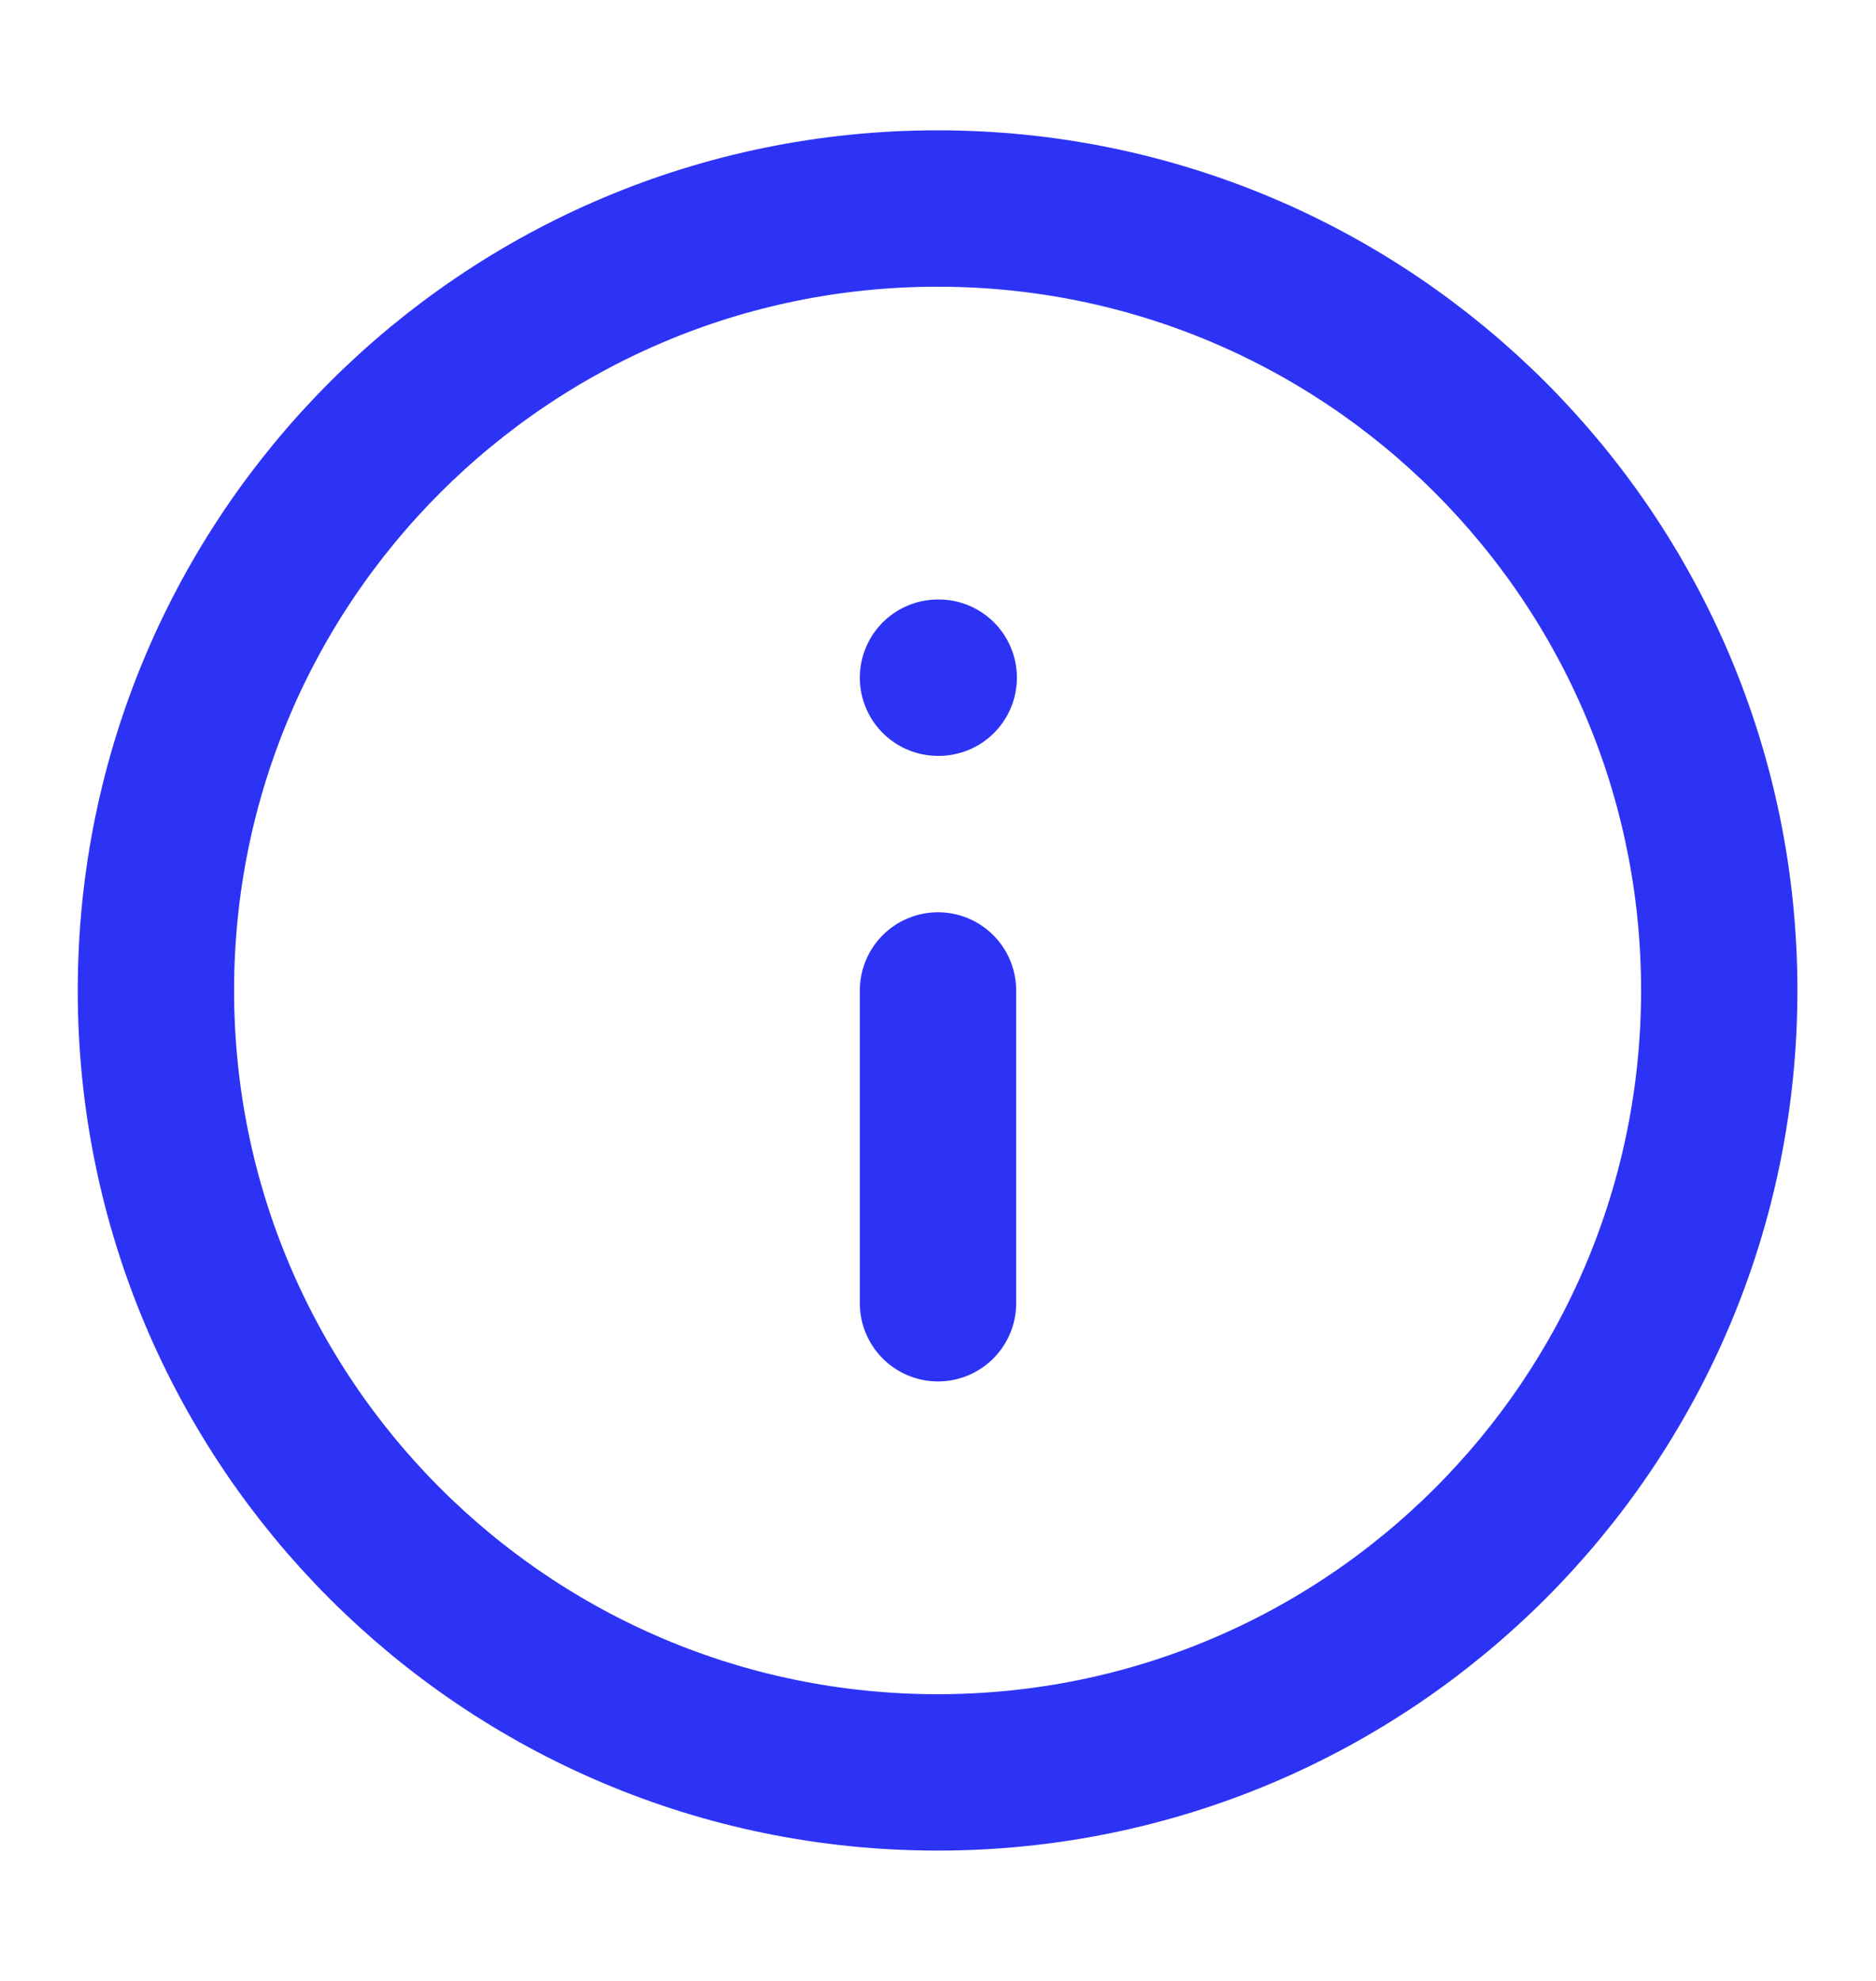
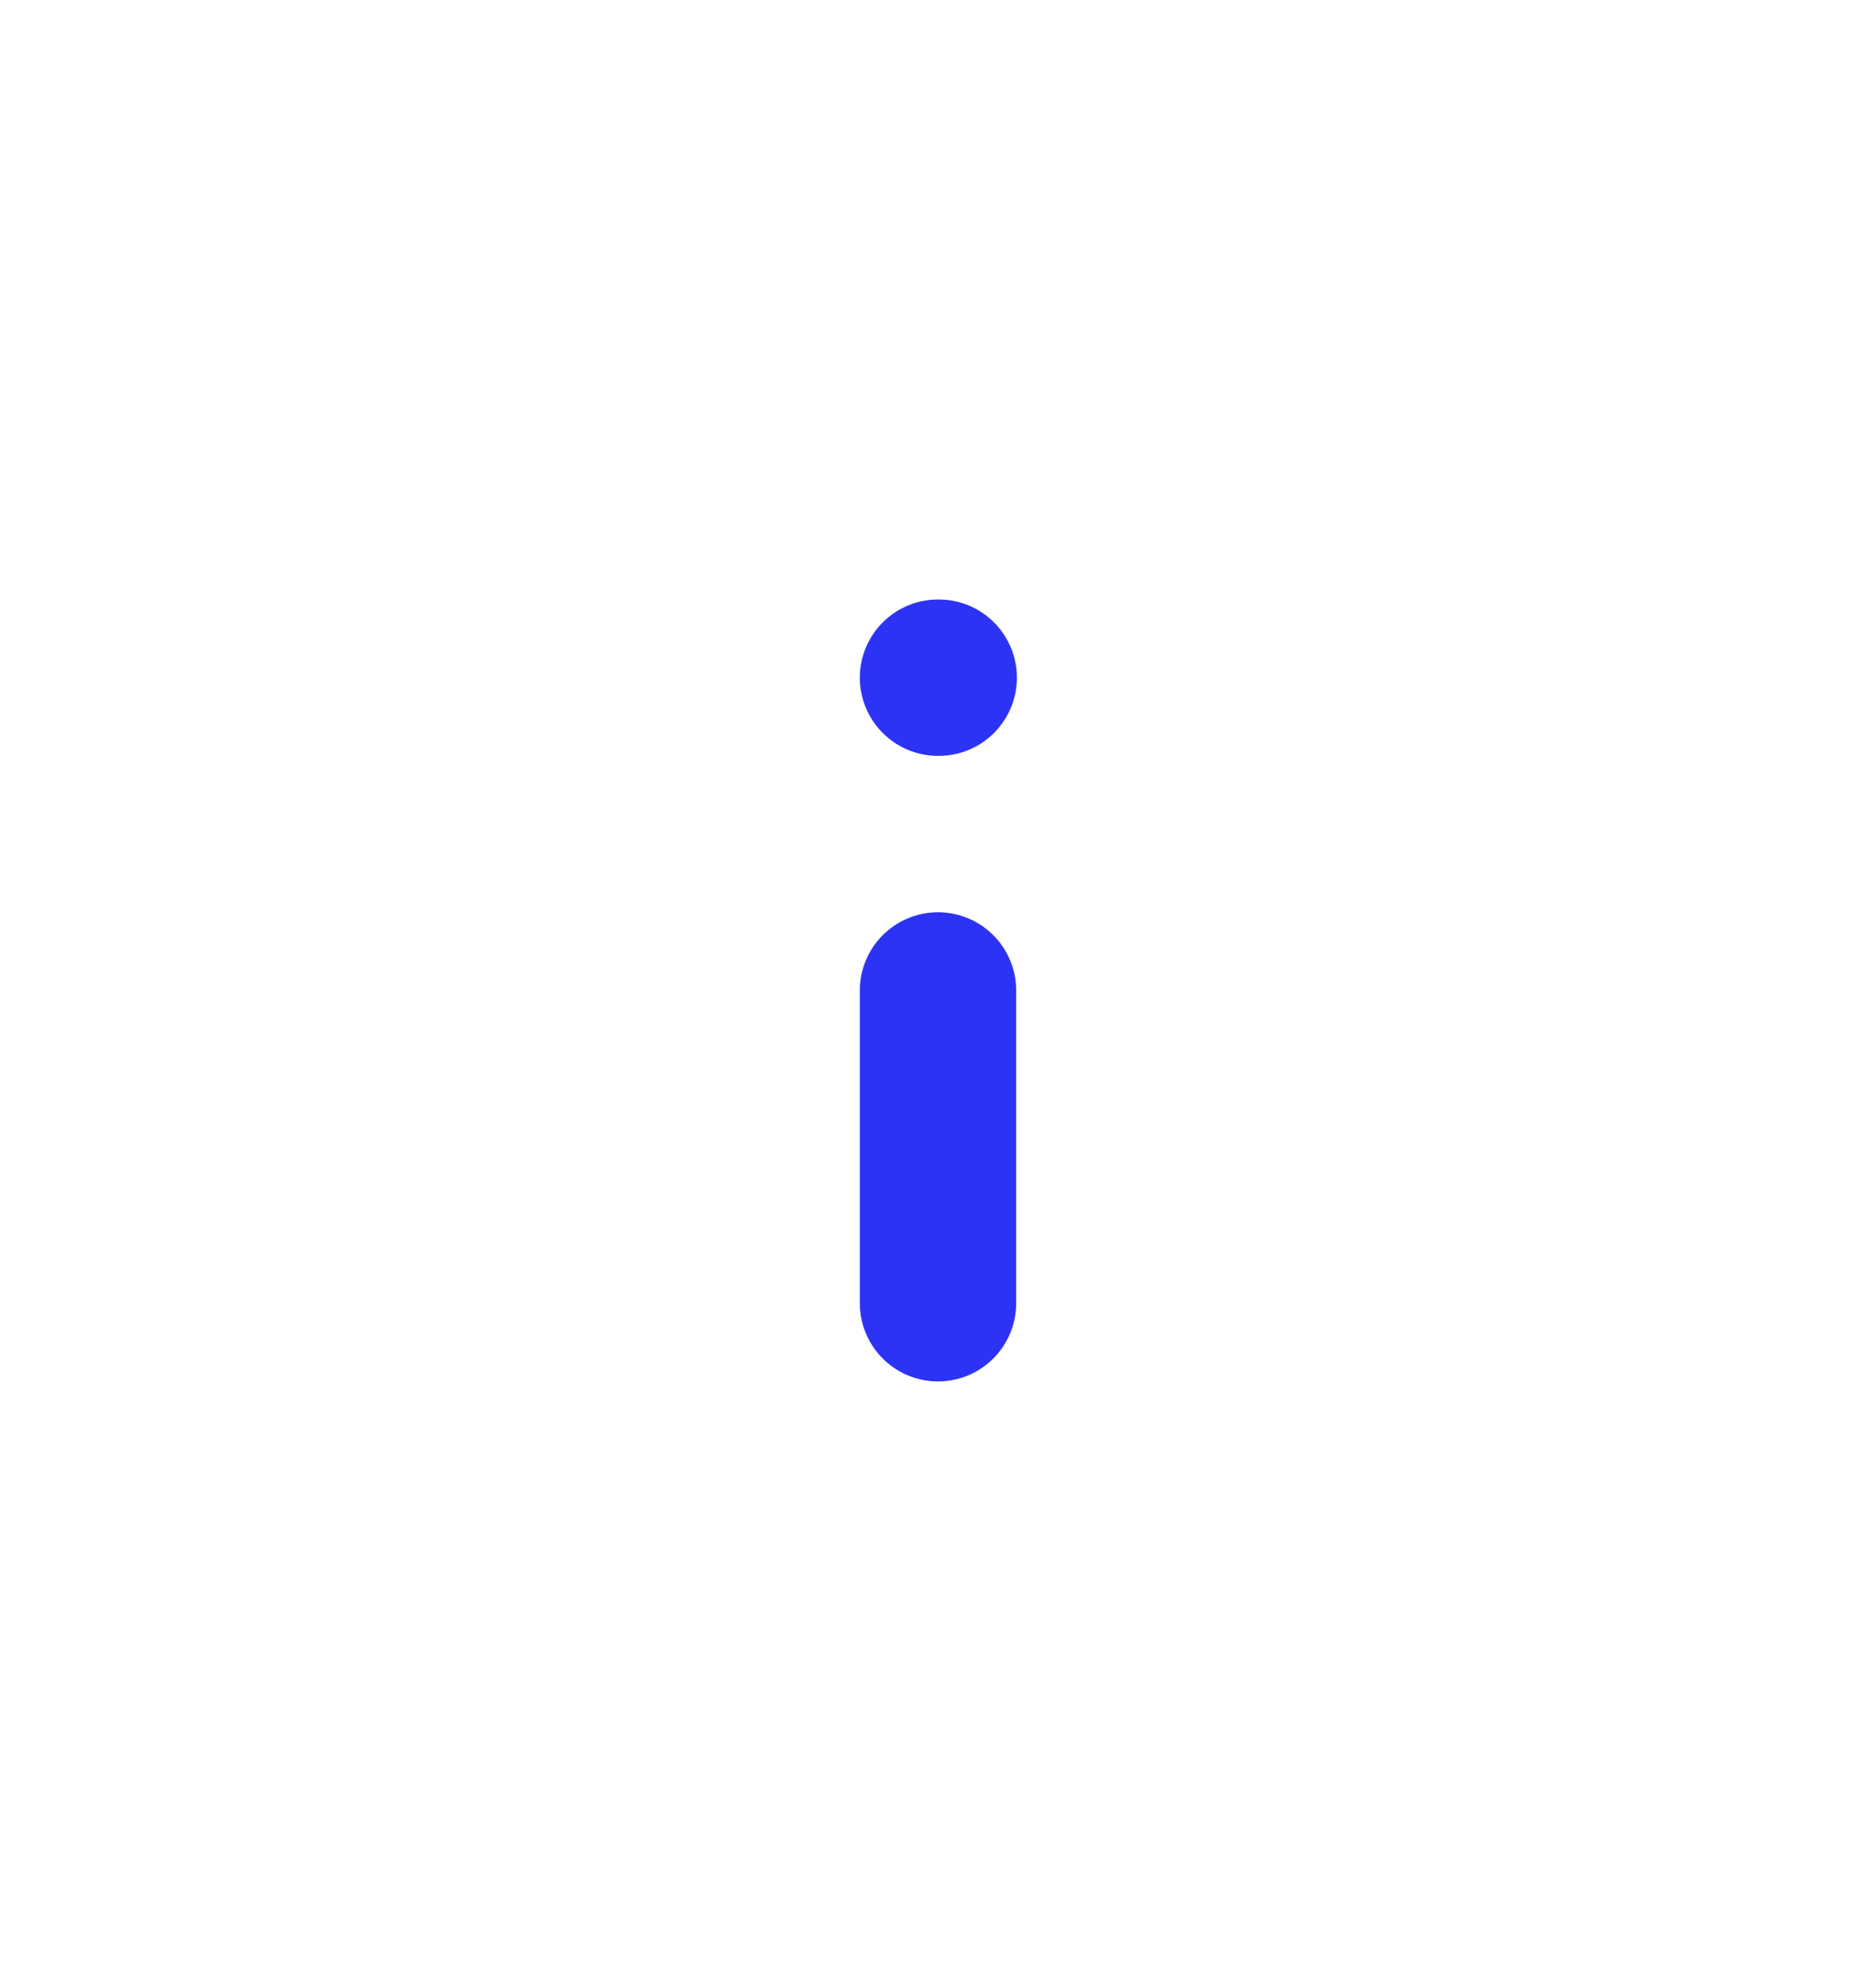
<svg xmlns="http://www.w3.org/2000/svg" width="18" height="19" viewBox="0 0 18 19" fill="none">
-   <path d="M8.996 17C13.138 17 16.496 13.642 16.496 9.5C16.496 5.358 13.138 2 8.996 2C4.854 2 1.496 5.358 1.496 9.5C1.496 13.642 4.854 17 8.996 17Z" stroke="#2D33F5" stroke-width="1.5" stroke-linecap="round" stroke-linejoin="round" />
  <path d="M9 12.5V9.5" stroke="#2D33F5" stroke-width="1.5" stroke-linecap="round" stroke-linejoin="round" />
  <path d="M9 6.5H9.007" stroke="#2D33F5" stroke-width="1.5" stroke-linecap="round" stroke-linejoin="round" />
</svg>